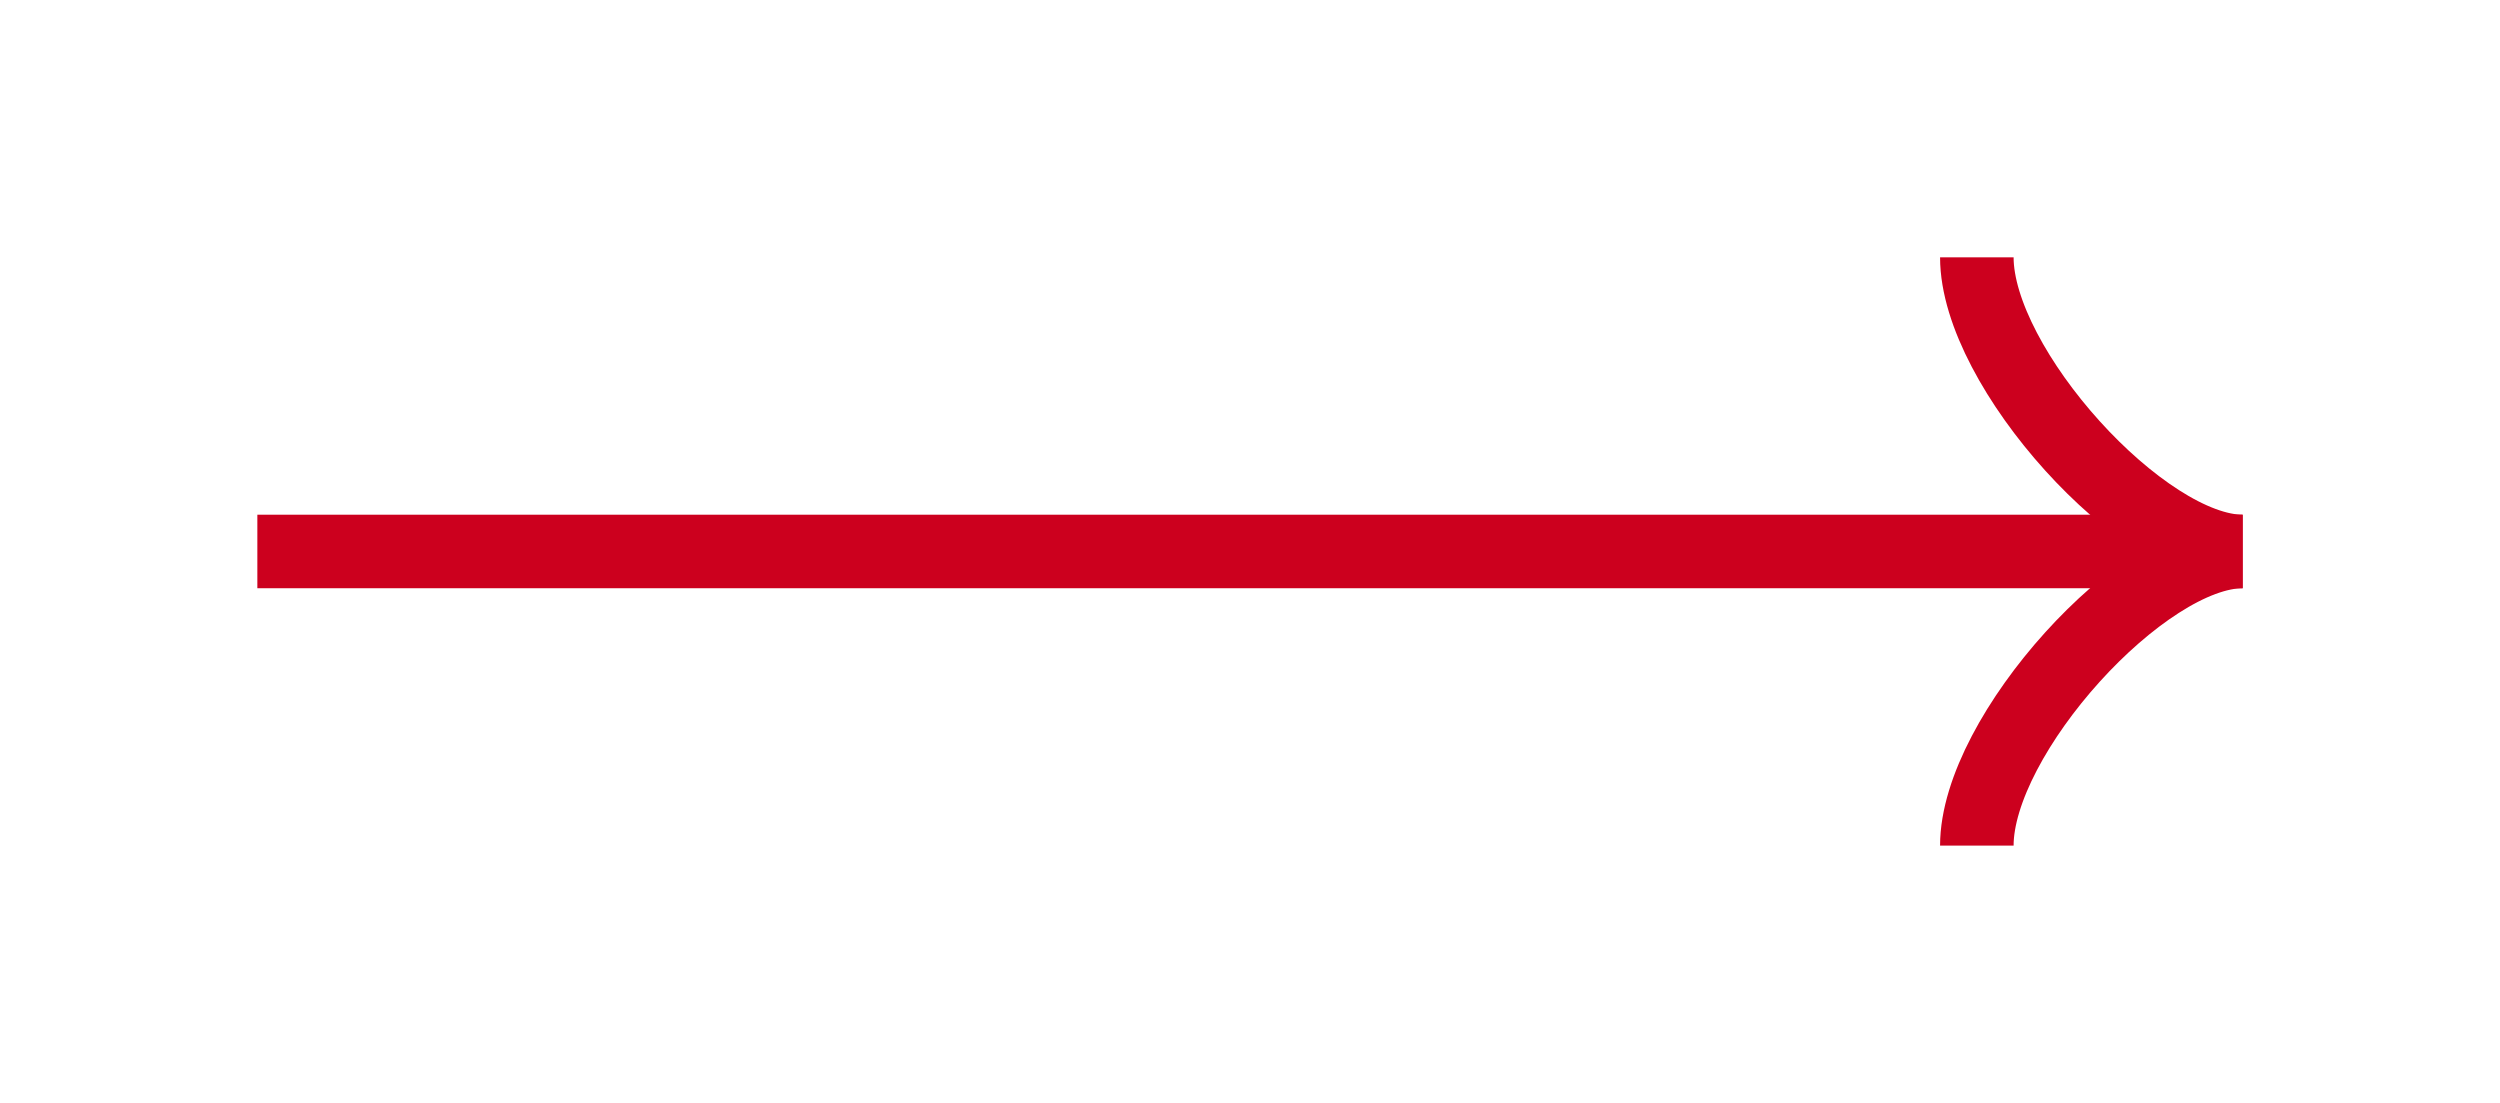
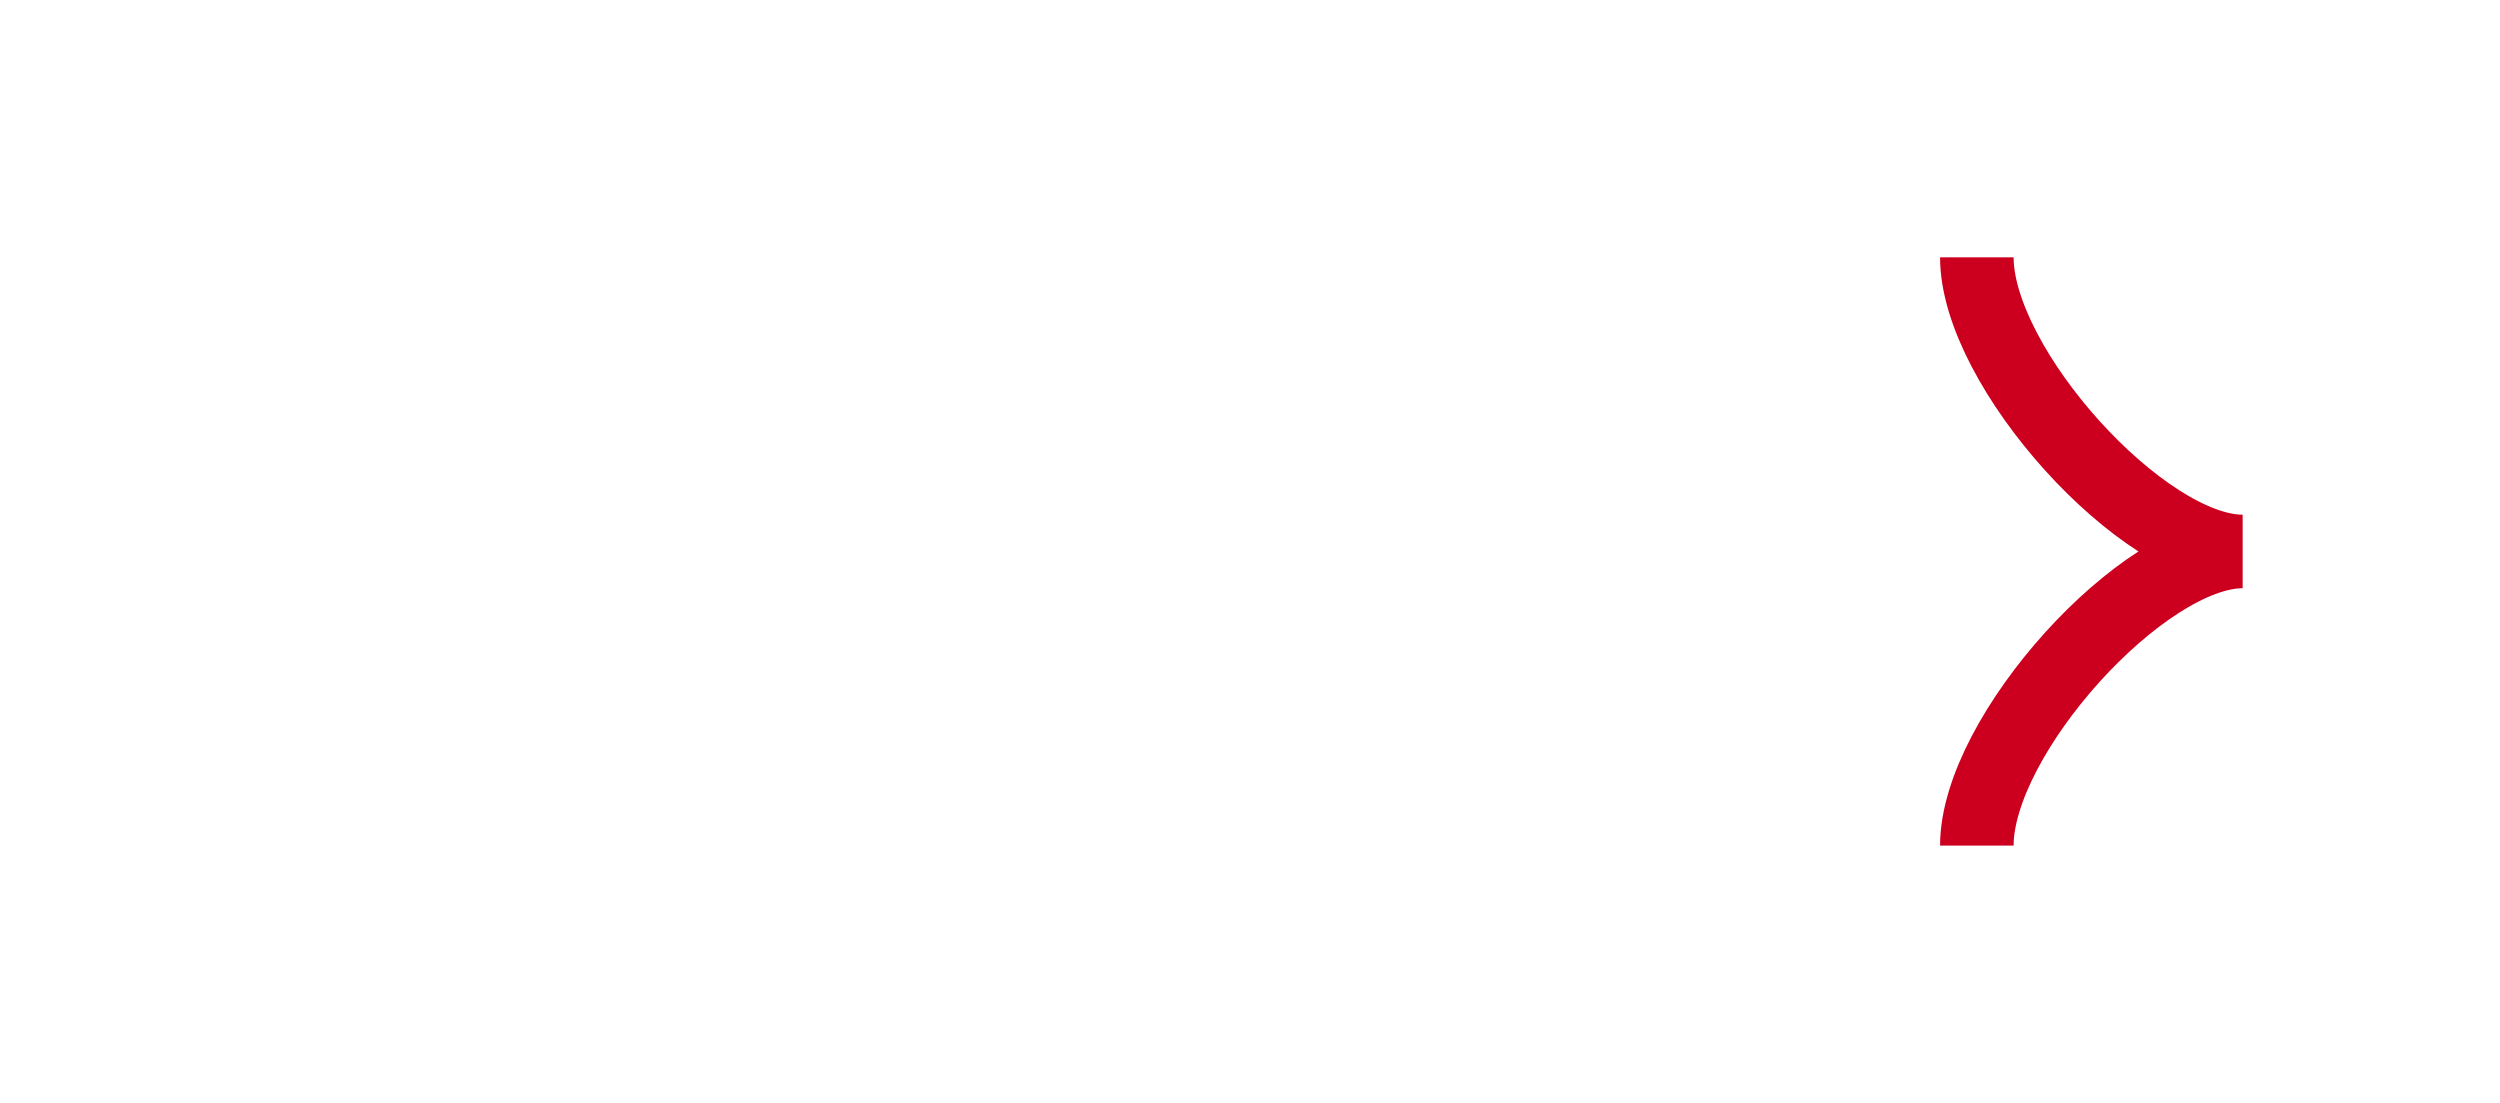
<svg xmlns="http://www.w3.org/2000/svg" width="68" height="30" viewBox="0 0 68 30" fill="none">
  <path d="M53.77 23C53.77 20 58.289 15 61 15C58.289 15 53.77 10 53.77 7" stroke="#CC001E" stroke-width="2" />
-   <path d="M61 15H7" stroke="#CC001E" stroke-width="2" />
</svg>